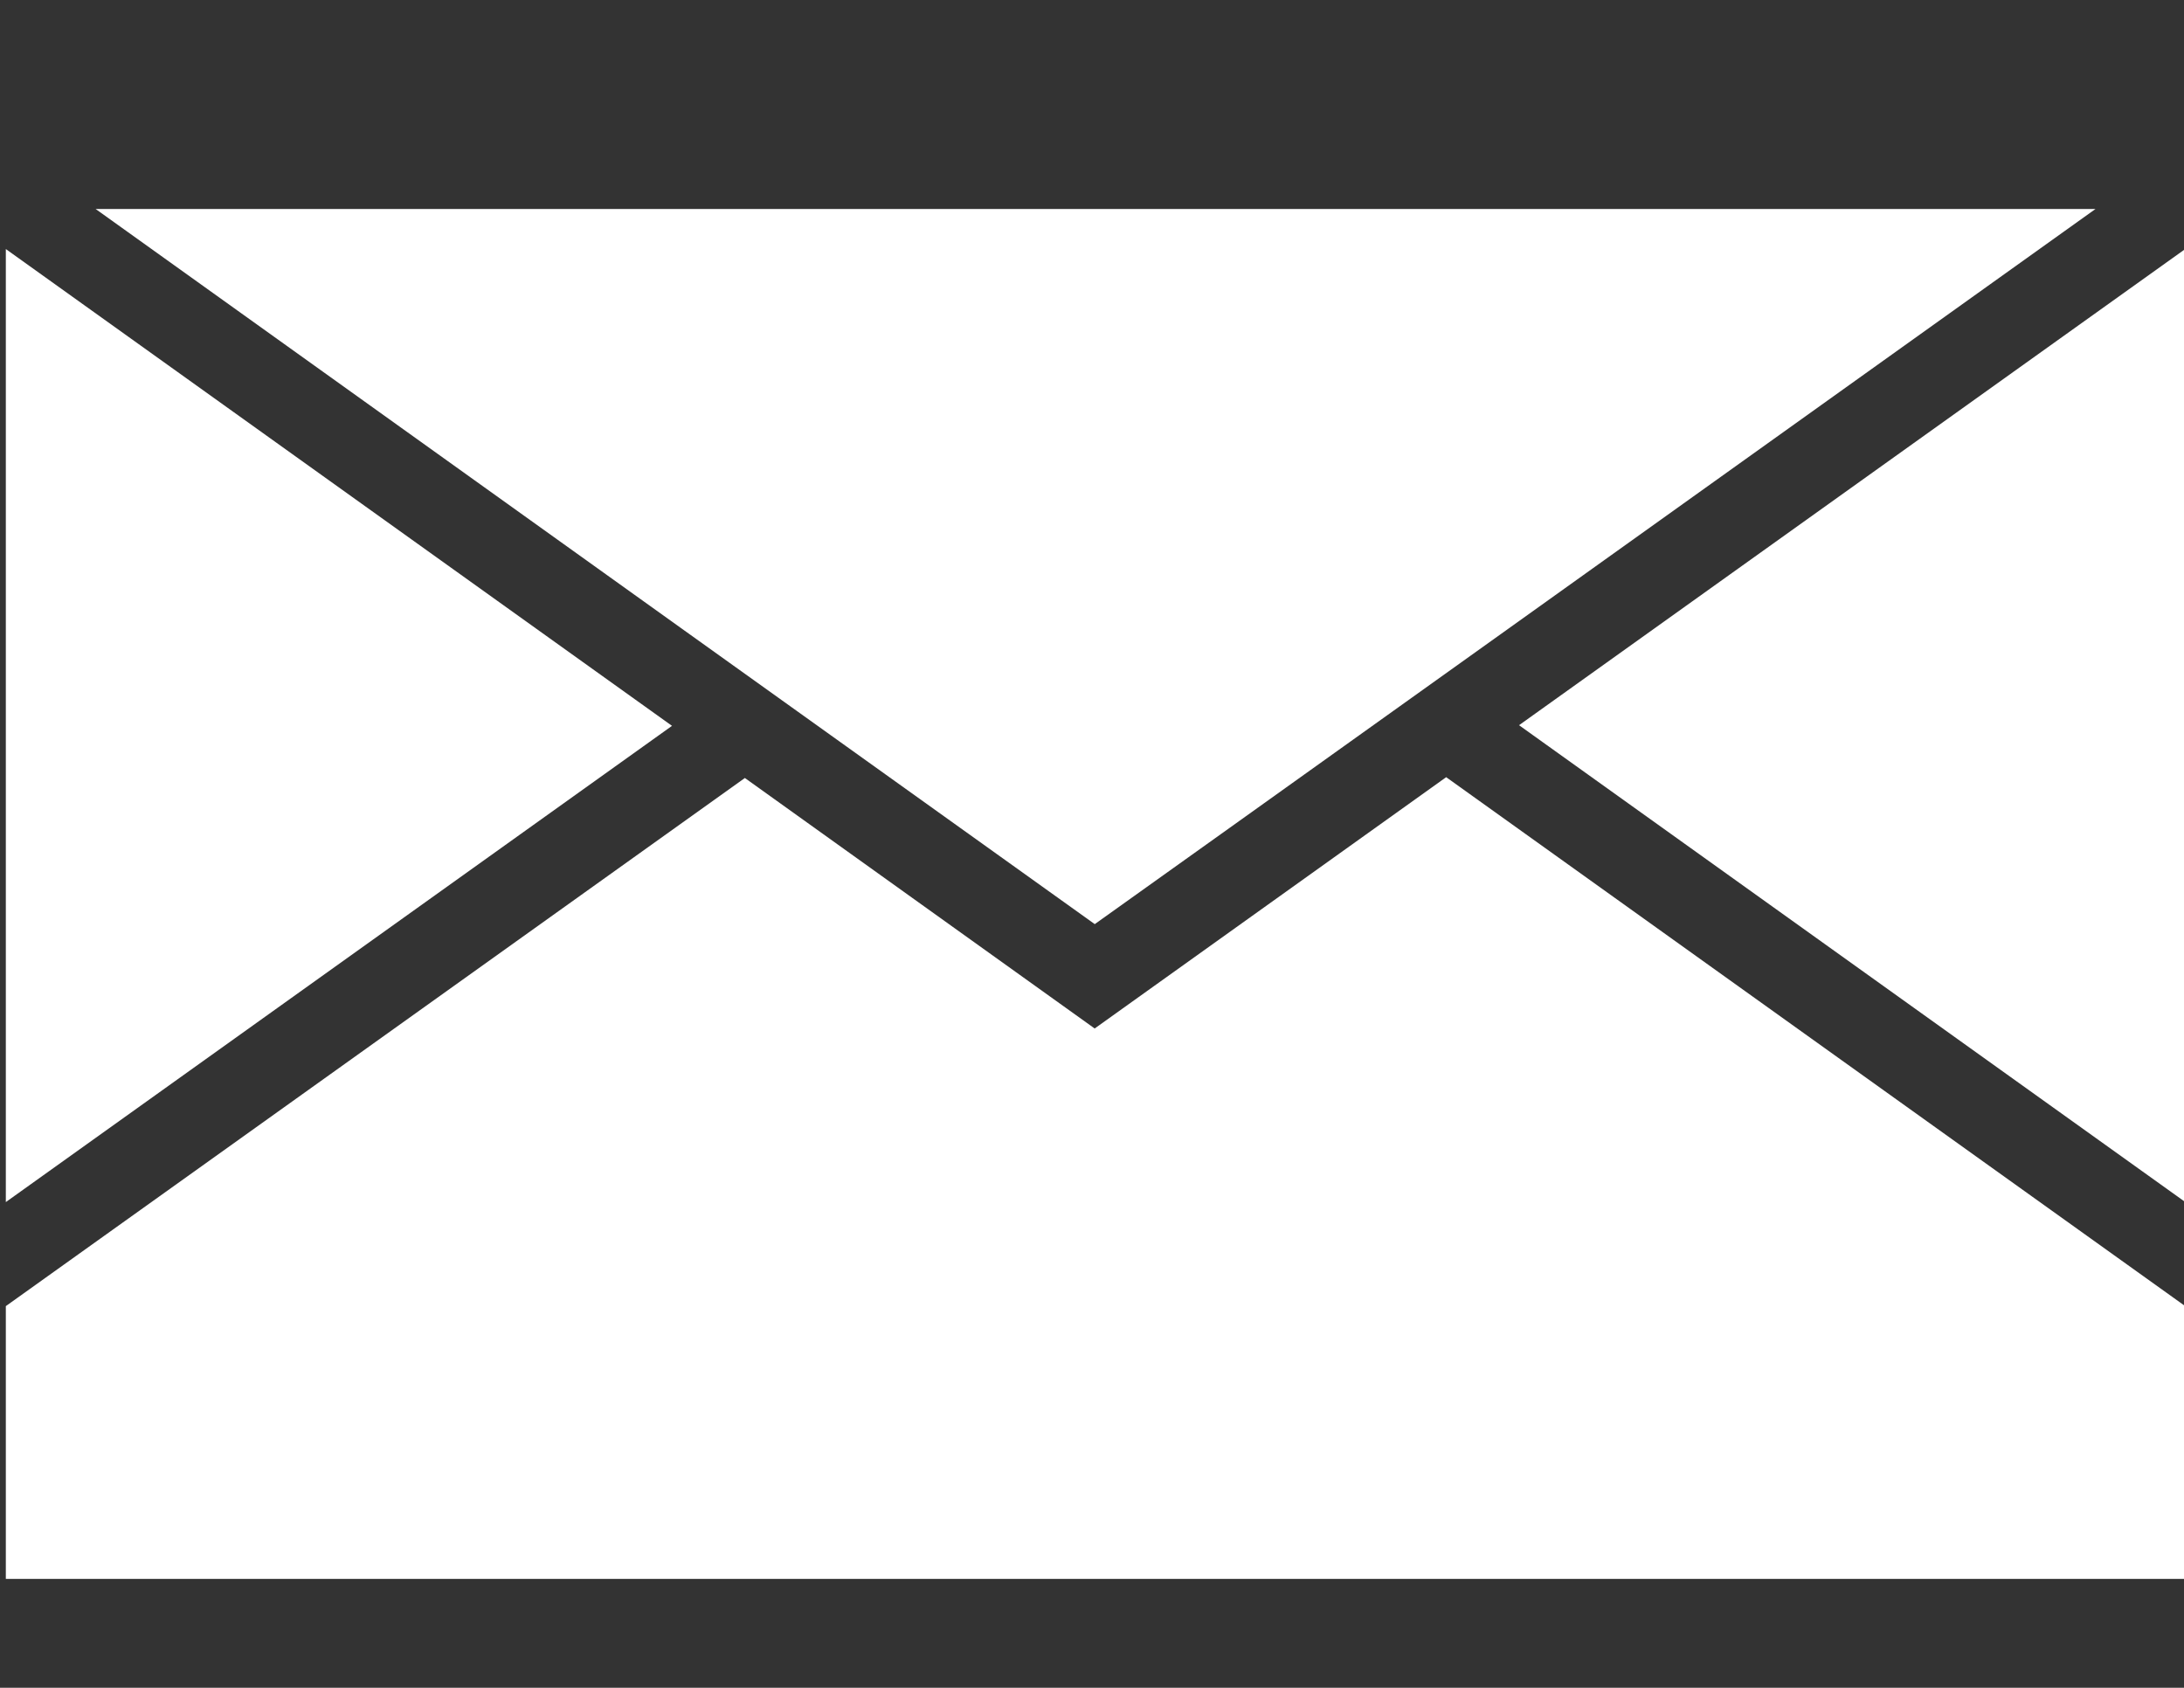
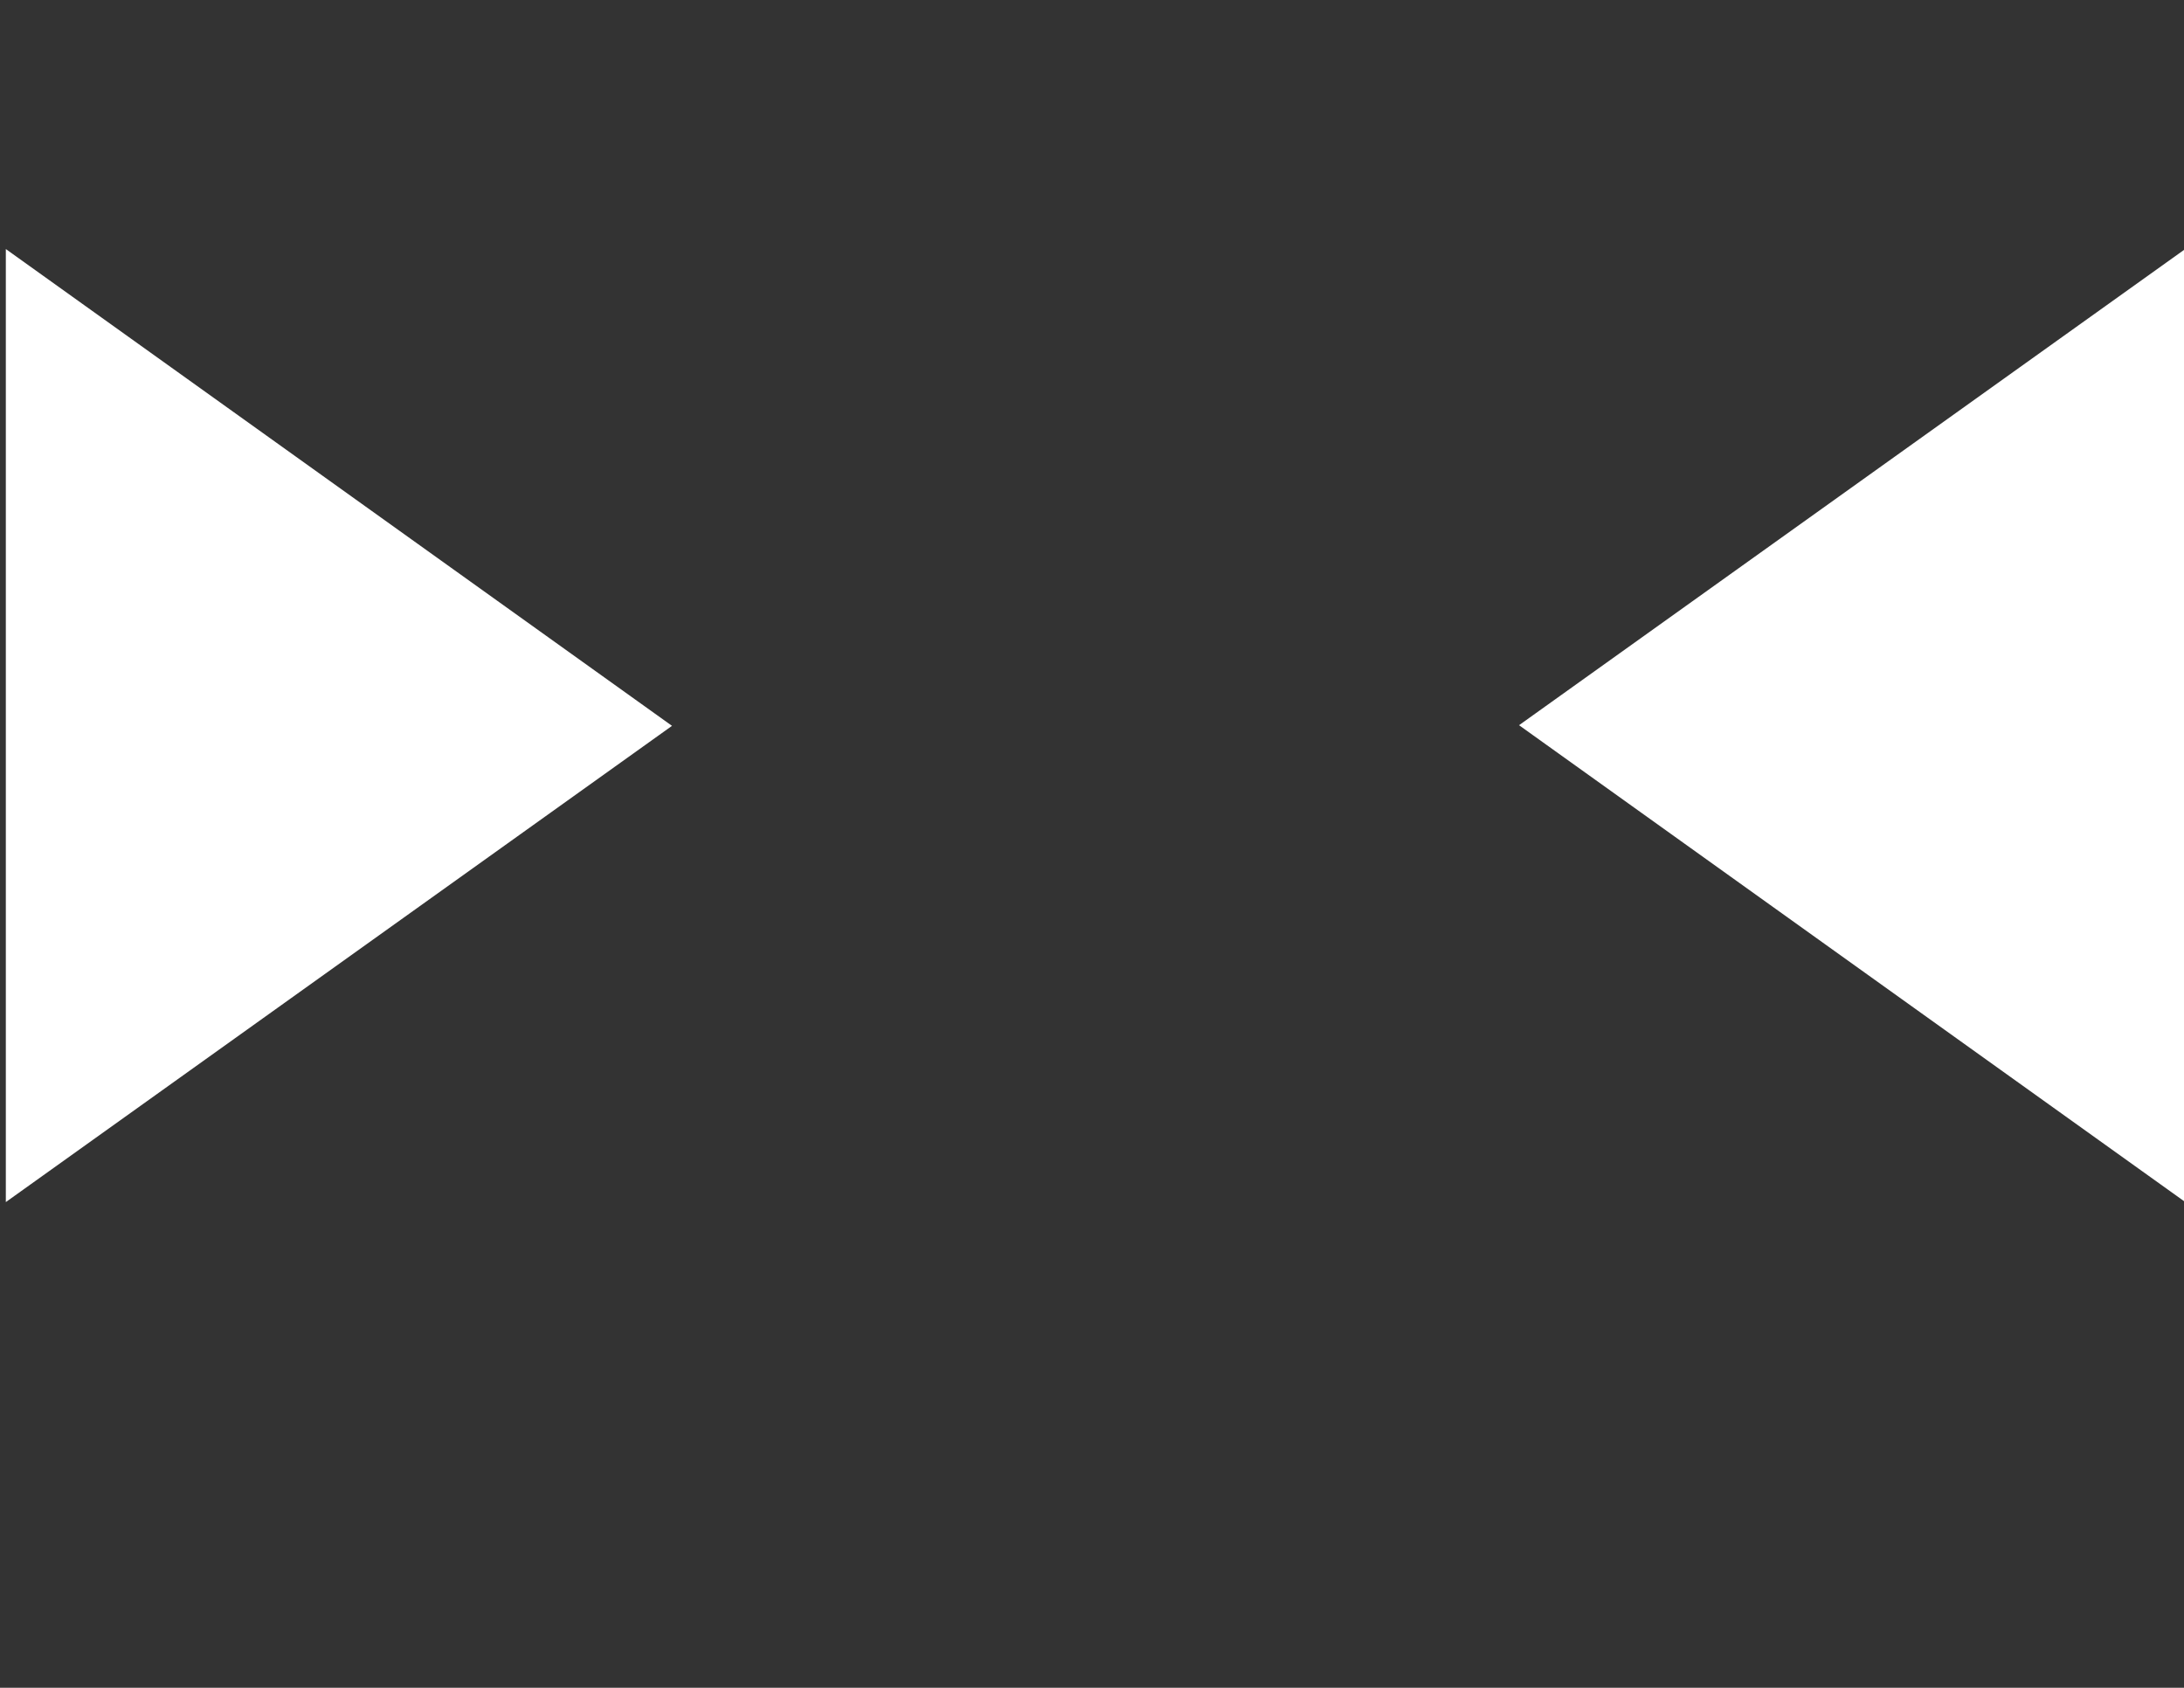
<svg xmlns="http://www.w3.org/2000/svg" version="1.0" id="レイヤー_1" x="0px" y="0px" width="26.978px" height="20.846px" viewBox="0 0 26.978 20.846" enable-background="new 0 0 26.978 20.846" xml:space="preserve">
  <rect x="0" y="0" width="26.978" height="20.846" fill="#333333" stroke="none" />
  <g>
    <path fill="#FFFFFF" d="M8.301,8.965l-8.229,5.882c0-4.219,0-10.002,0-11.771L8.301,8.965z" />
-     <path fill="#FFFFFF" d="M1.181,2.581c4.403,0,20.299,0,24.704,0c-3.343,2.39-11.892,8.5-12.362,8.833   C13.055,11.081,4.519,4.971,1.181,2.581z" />
    <path fill="#FFFFFF" d="M26.993,3.076c0,1.768,0,7.551,0,11.77l-8.229-5.889L26.993,3.076z" />
-     <path fill="#FFFFFF" d="M0.072,19.501c0-0.262,0-1.579,0-3.369l9.129-6.523l4.321,3.094l4.342-3.104l9.129,6.533   c0,1.79,0,3.107,0,3.369C26.007,19.501,1.062,19.501,0.072,19.501z" />
  </g>
</svg>